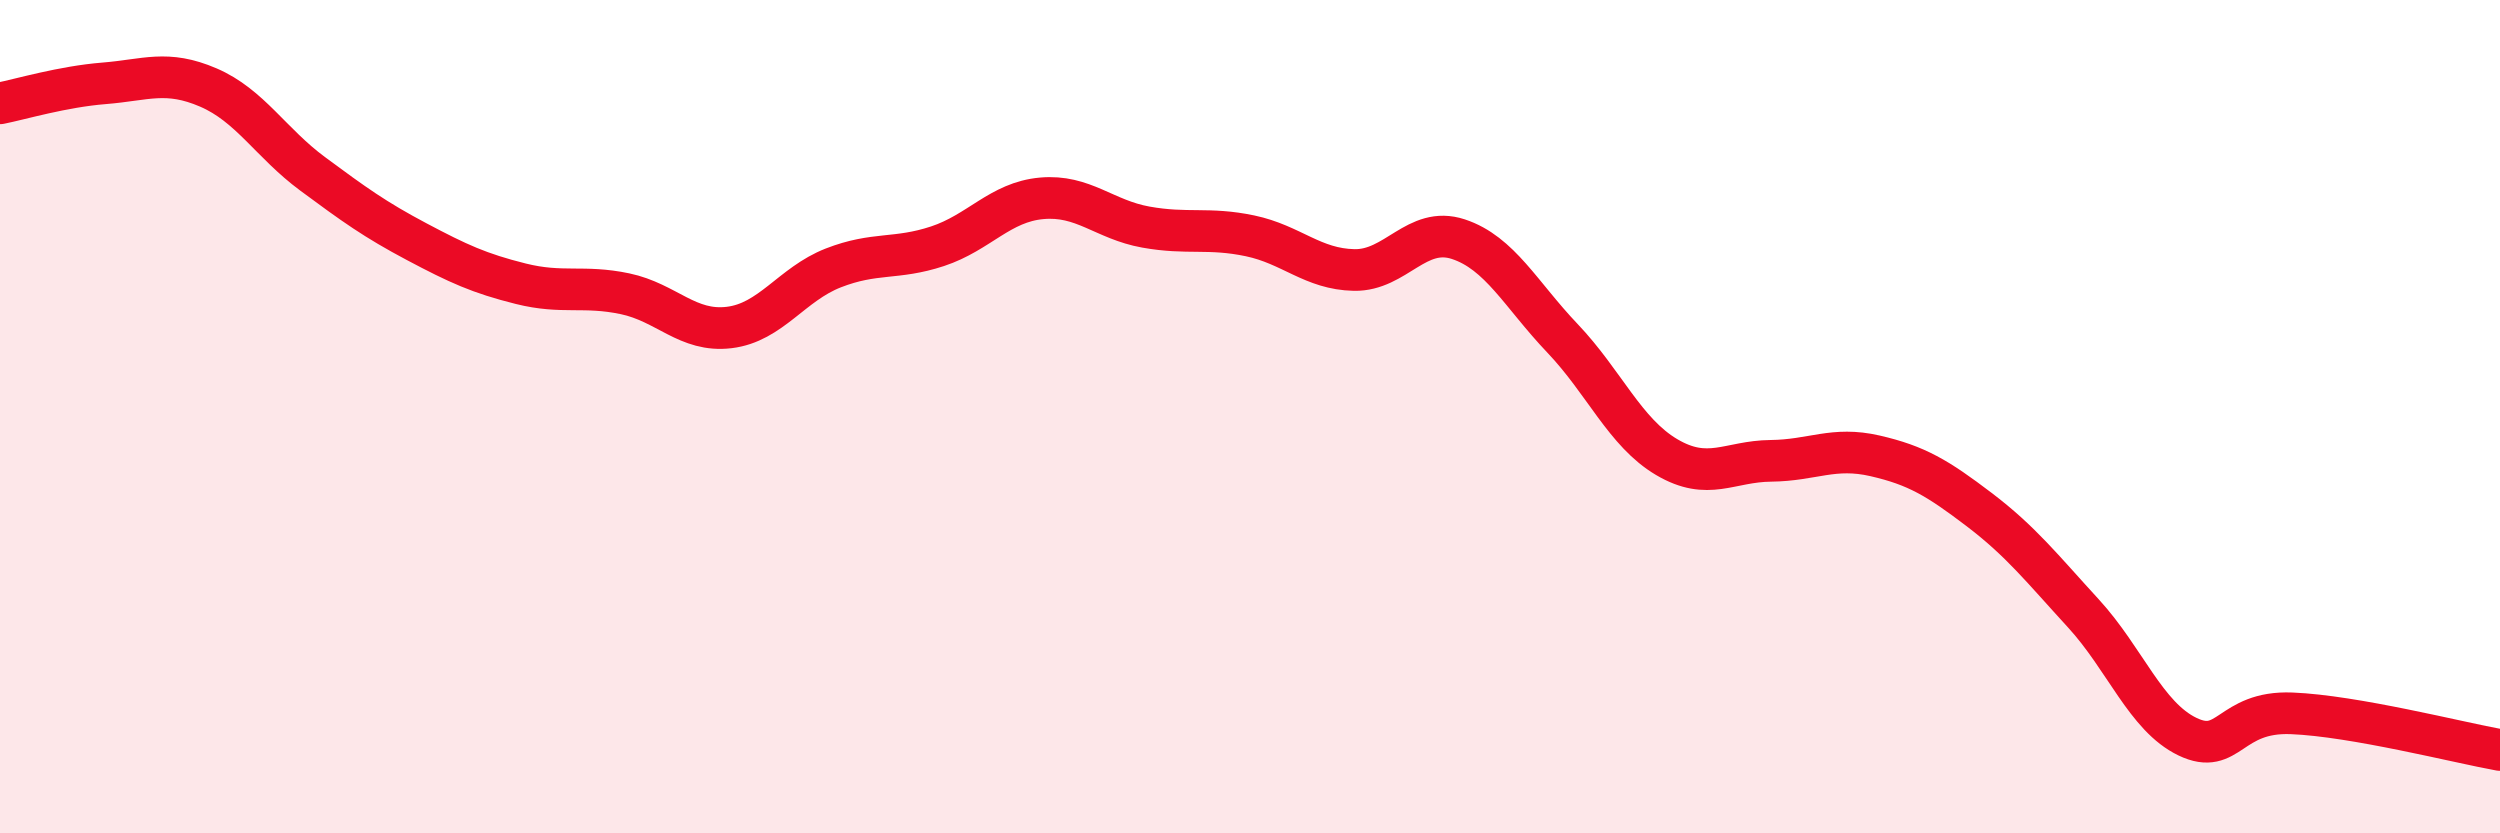
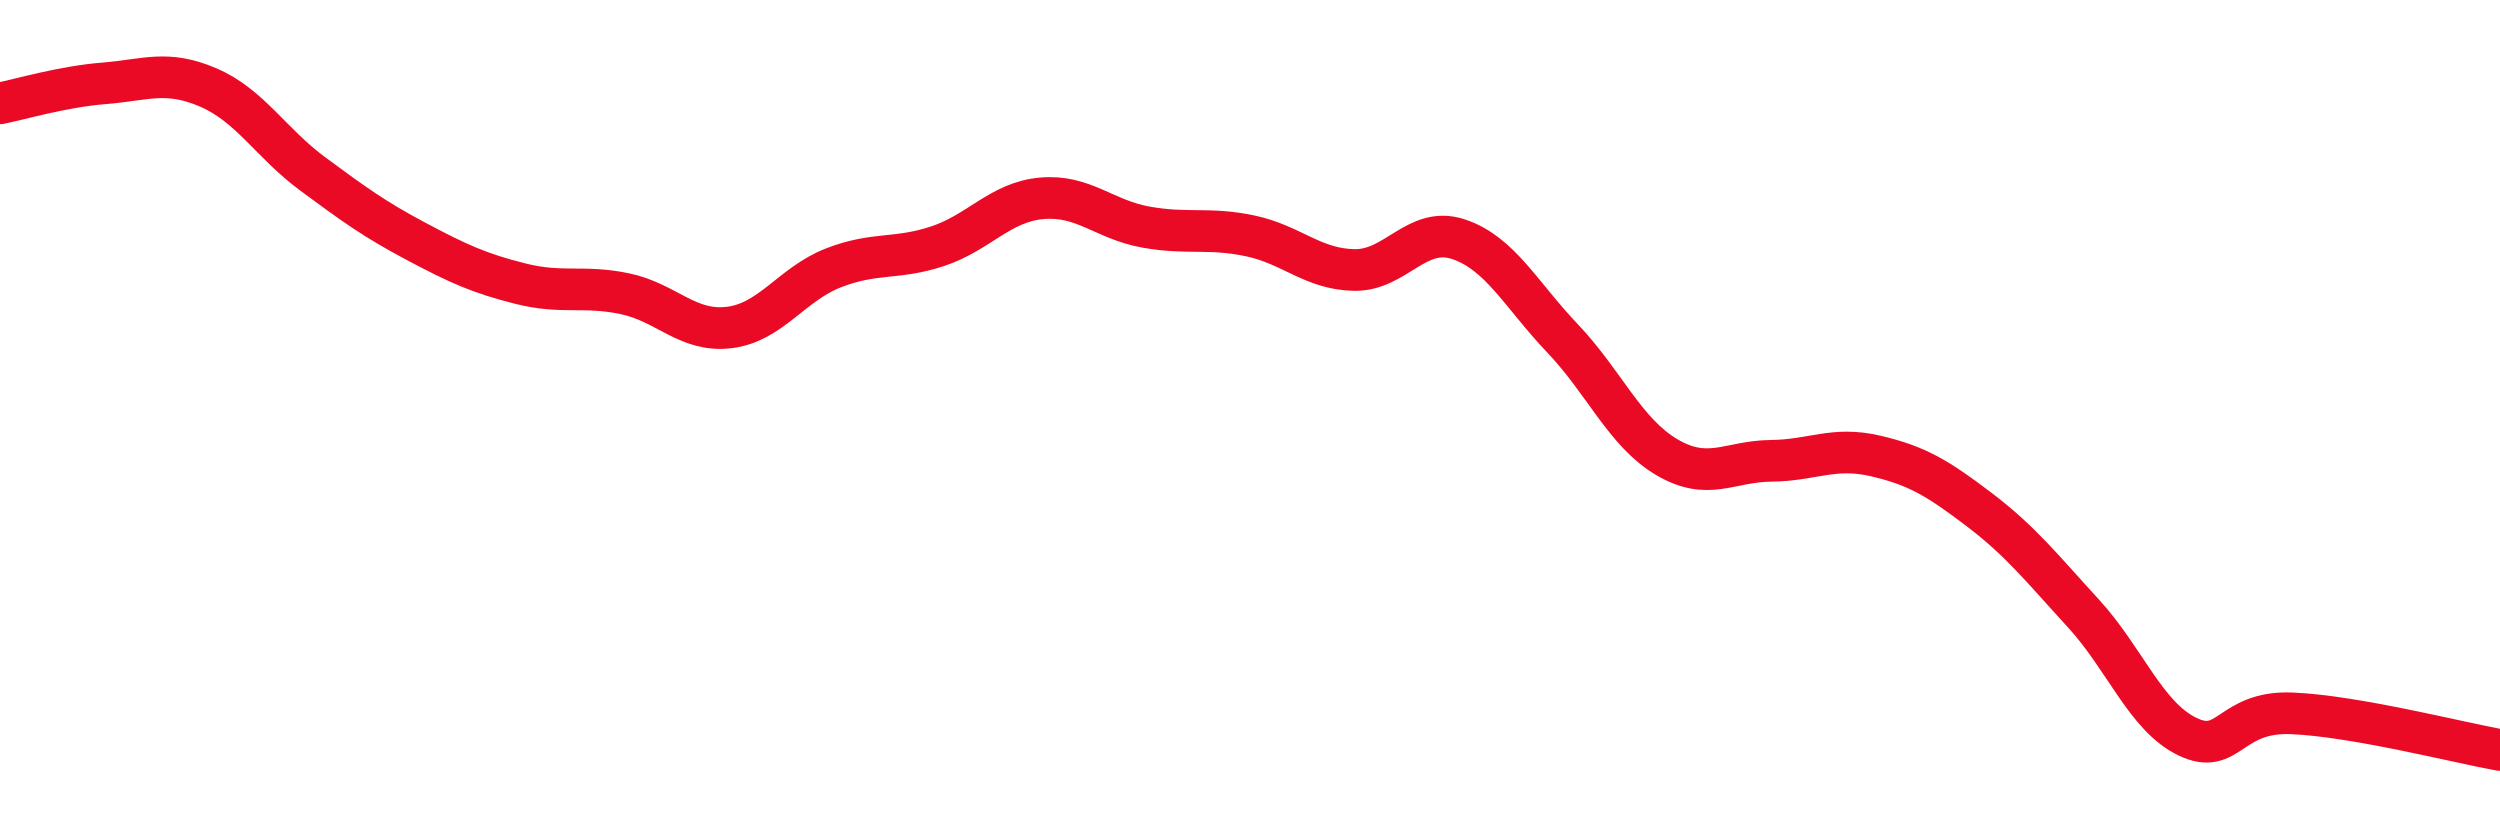
<svg xmlns="http://www.w3.org/2000/svg" width="60" height="20" viewBox="0 0 60 20">
-   <path d="M 0,2.48 C 0.5,2.38 1.5,2.08 2.5,2 C 3.5,1.92 4,1.67 5,2.1 C 6,2.53 6.5,3.43 7.5,4.17 C 8.5,4.91 9,5.27 10,5.8 C 11,6.33 11.5,6.56 12.5,6.81 C 13.5,7.06 14,6.84 15,7.05 C 16,7.26 16.5,7.98 17.5,7.86 C 18.5,7.74 19,6.82 20,6.43 C 21,6.04 21.5,6.24 22.5,5.91 C 23.5,5.58 24,4.85 25,4.76 C 26,4.67 26.5,5.27 27.5,5.45 C 28.5,5.63 29,5.45 30,5.66 C 31,5.87 31.5,6.46 32.5,6.48 C 33.5,6.5 34,5.41 35,5.74 C 36,6.07 36.5,7.07 37.5,8.12 C 38.5,9.17 39,10.38 40,10.97 C 41,11.56 41.5,11.07 42.5,11.06 C 43.5,11.05 44,10.71 45,10.94 C 46,11.17 46.5,11.47 47.5,12.23 C 48.5,12.99 49,13.63 50,14.72 C 51,15.81 51.5,17.2 52.5,17.68 C 53.5,18.16 53.5,17.06 55,17.12 C 56.5,17.18 59,17.82 60,18L60 20L0 20Z" fill="#EB0A25" opacity="0.1" stroke-linecap="round" stroke-linejoin="round" />
  <path d="M 0,2.48 C 0.5,2.38 1.5,2.08 2.5,2 C 3.5,1.92 4,1.67 5,2.1 C 6,2.53 6.5,3.43 7.5,4.17 C 8.5,4.91 9,5.27 10,5.8 C 11,6.33 11.5,6.56 12.5,6.81 C 13.5,7.06 14,6.84 15,7.05 C 16,7.26 16.5,7.98 17.5,7.86 C 18.5,7.74 19,6.82 20,6.43 C 21,6.04 21.5,6.24 22.5,5.91 C 23.5,5.58 24,4.85 25,4.76 C 26,4.67 26.5,5.27 27.5,5.45 C 28.5,5.63 29,5.45 30,5.66 C 31,5.87 31.5,6.46 32.5,6.48 C 33.5,6.5 34,5.41 35,5.74 C 36,6.07 36.5,7.07 37.5,8.12 C 38.5,9.17 39,10.38 40,10.97 C 41,11.56 41.5,11.07 42.5,11.06 C 43.5,11.05 44,10.71 45,10.94 C 46,11.17 46.5,11.47 47.5,12.23 C 48.5,12.99 49,13.63 50,14.72 C 51,15.81 51.5,17.2 52.5,17.68 C 53.5,18.16 53.5,17.06 55,17.12 C 56.5,17.18 59,17.82 60,18" stroke="#EB0A25" stroke-width="1" fill="none" stroke-linecap="round" stroke-linejoin="round" />
</svg>